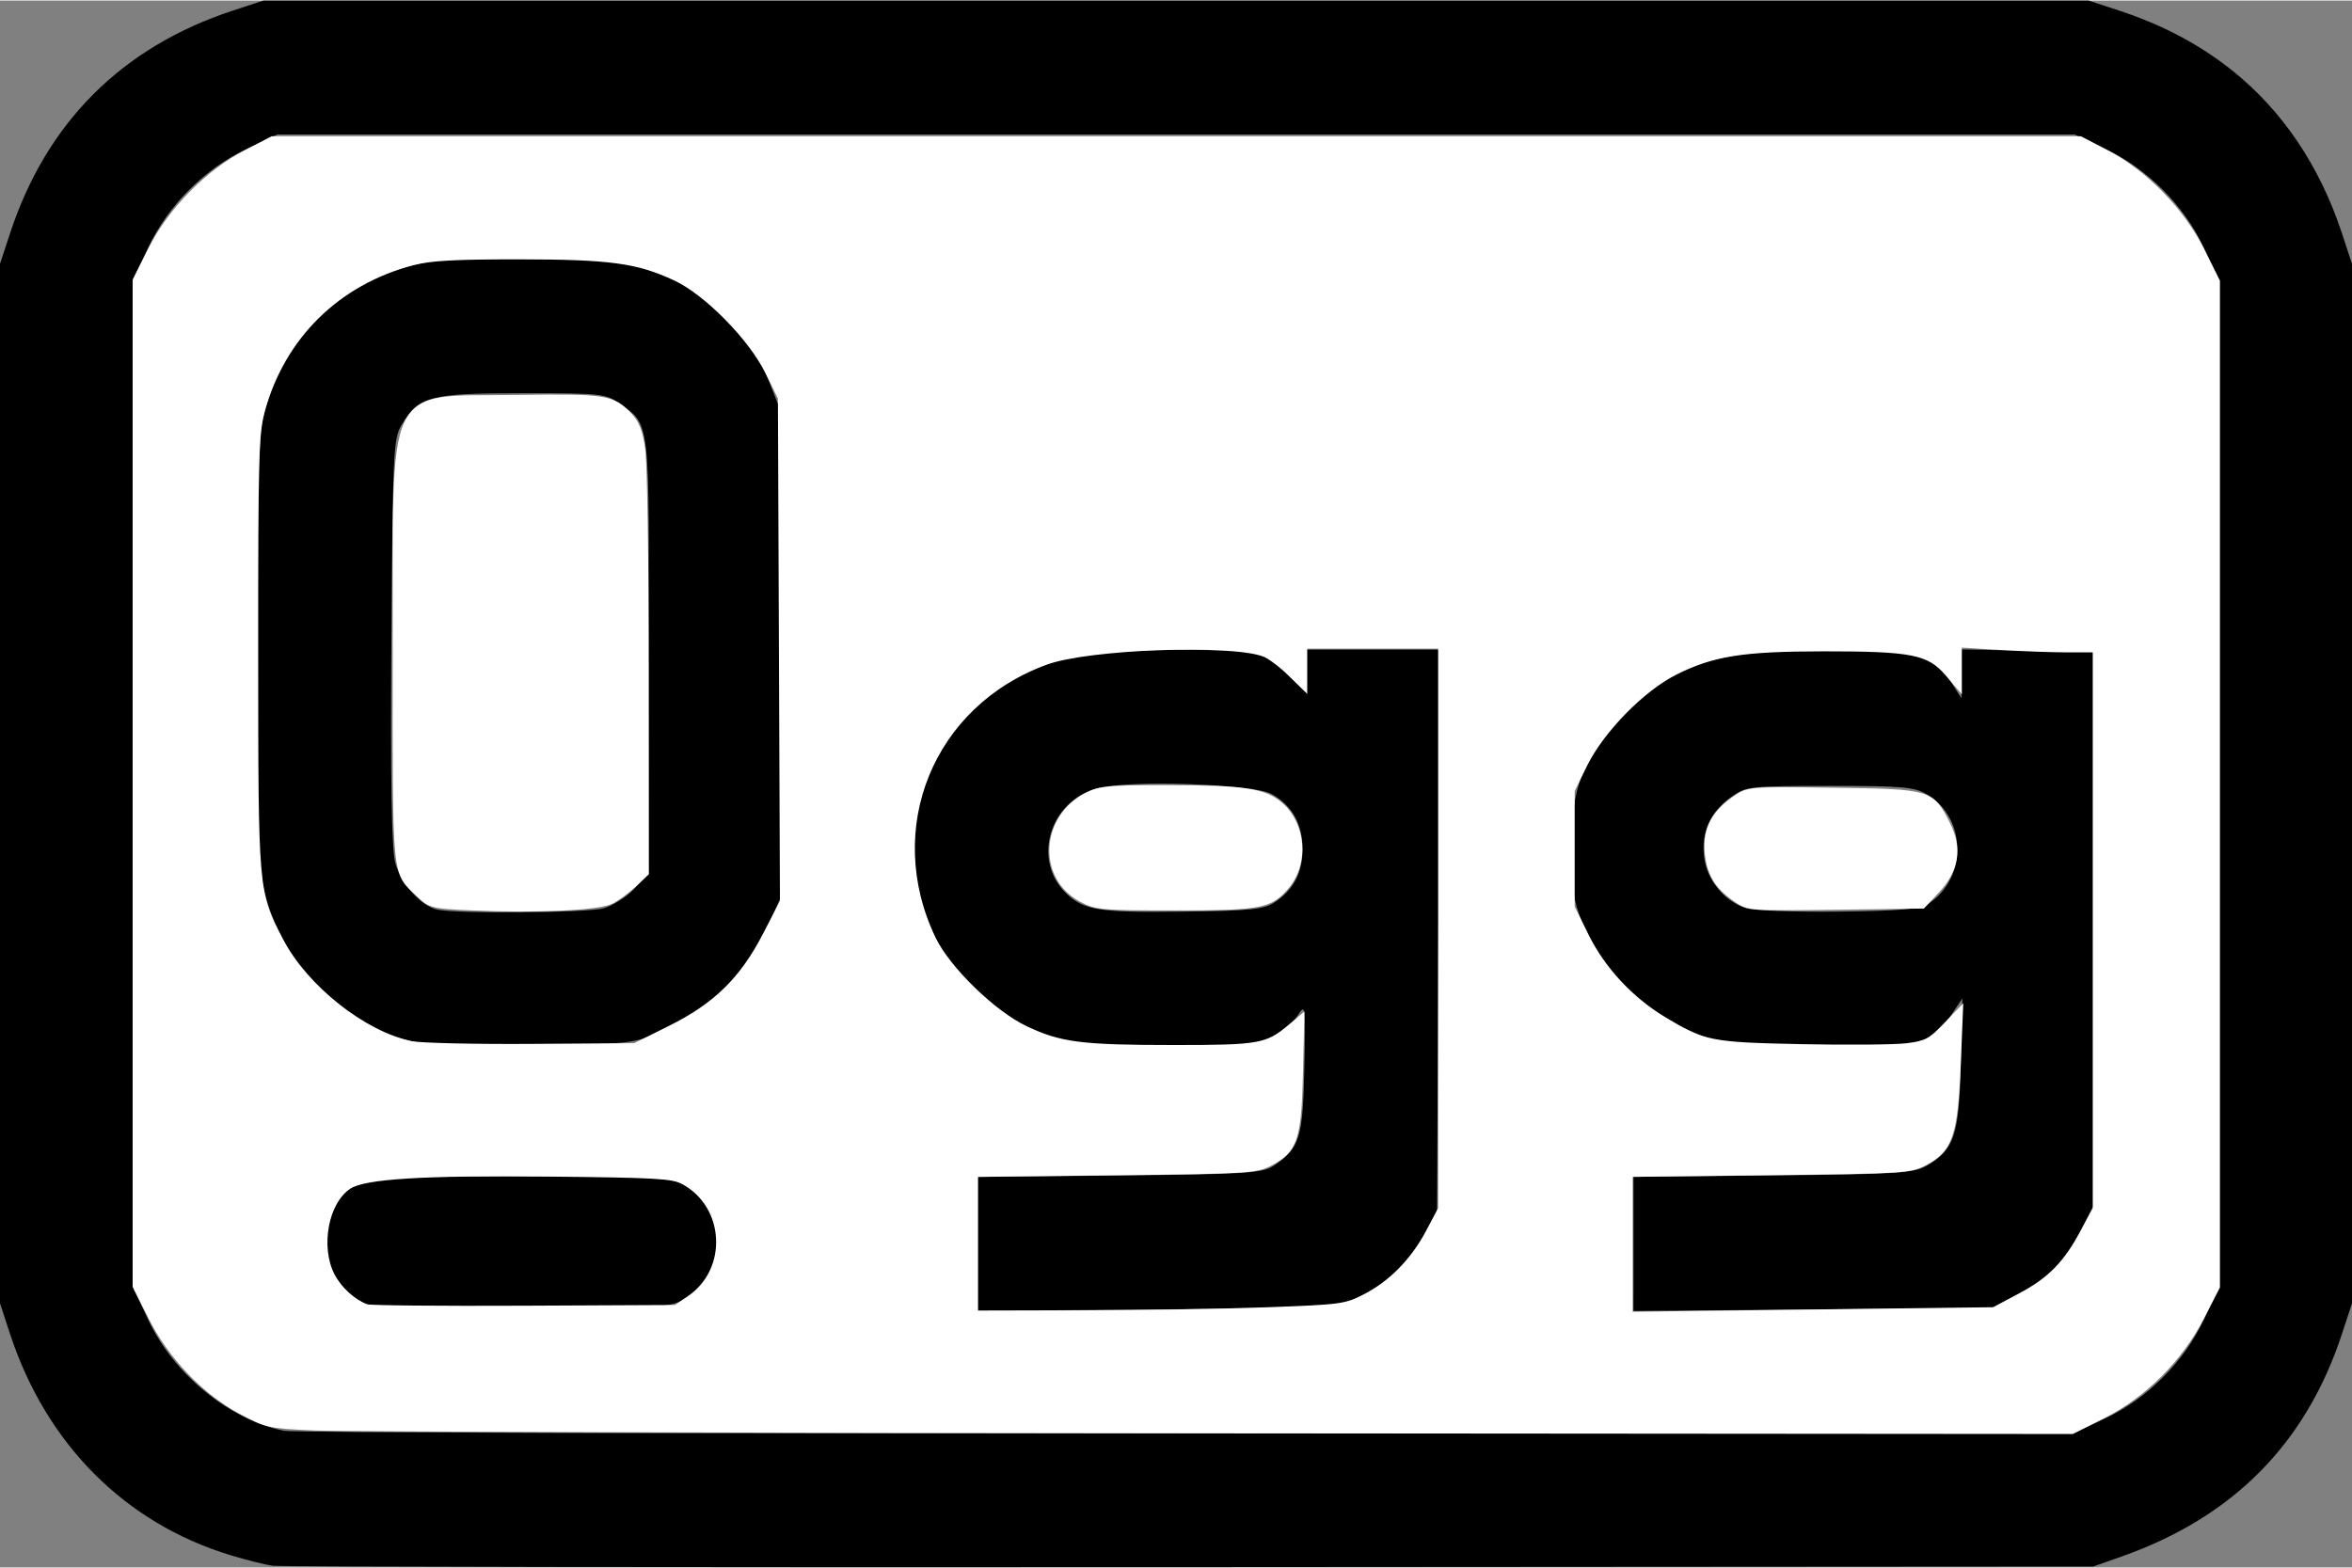
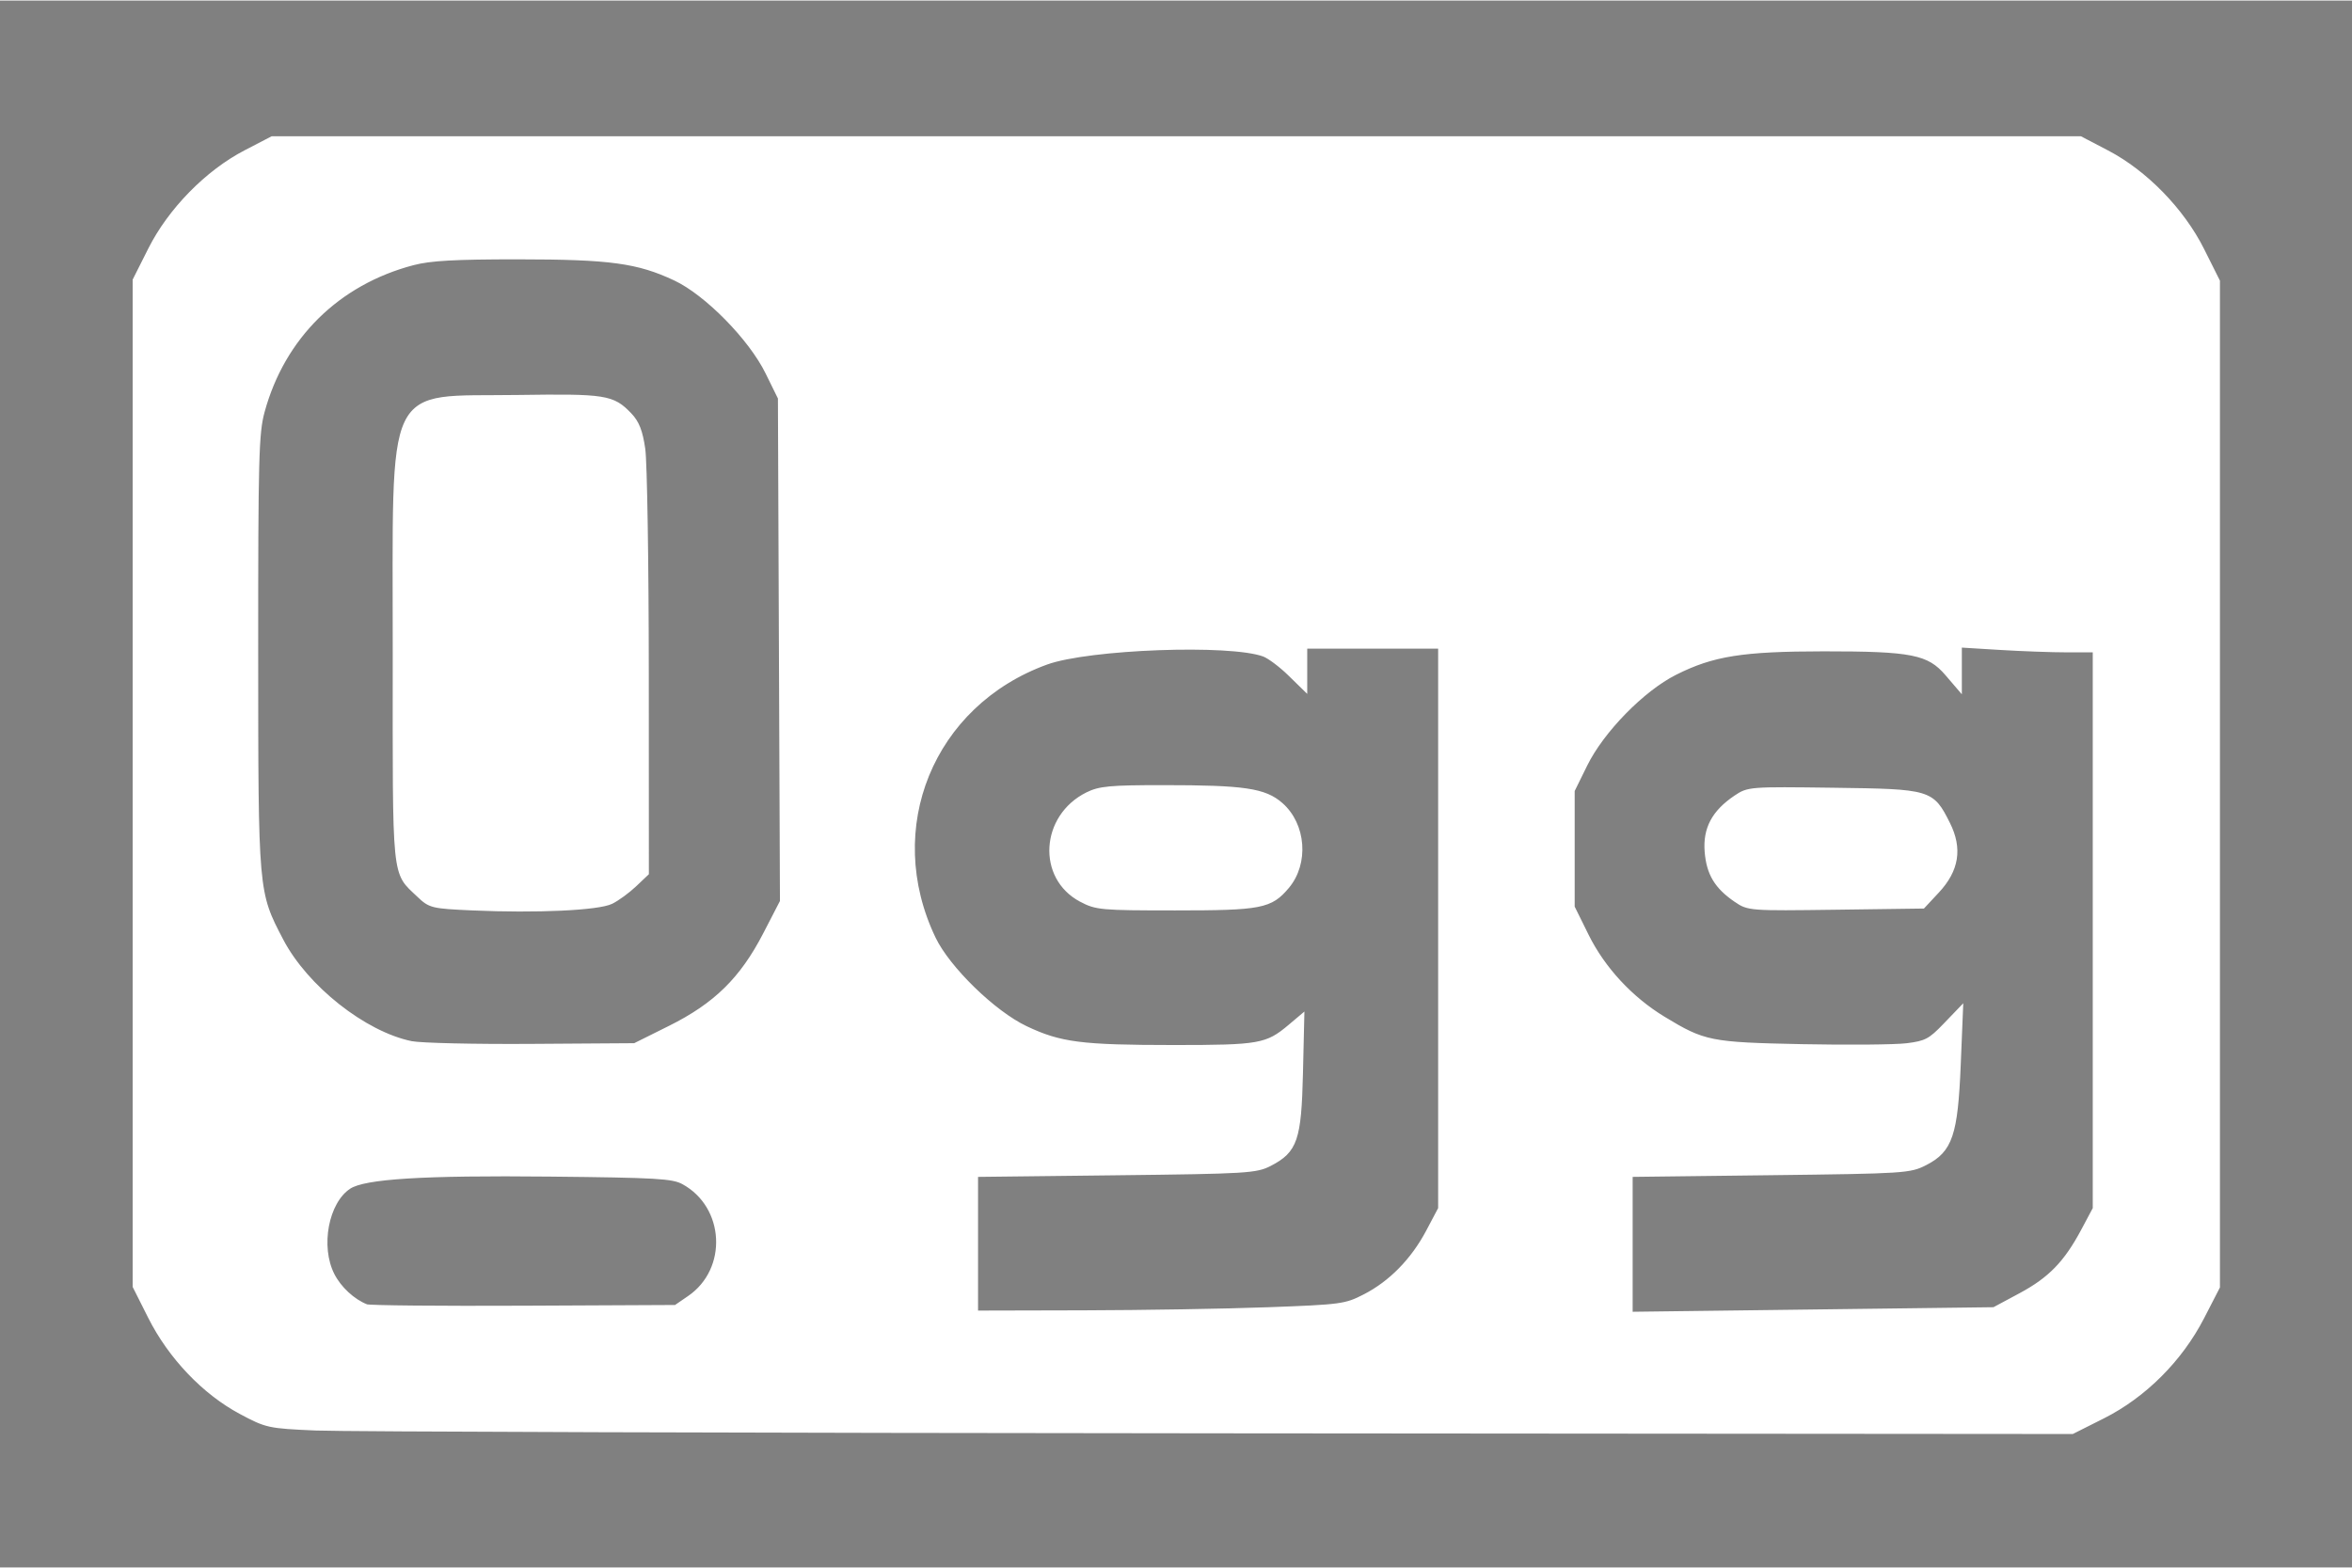
<svg xmlns="http://www.w3.org/2000/svg" height="1667" viewBox="-.31 -.309 509 339.16" width="2500">
  <rect x="-.31" y="-.309" width="509" height="339.16" fill="#808080" stroke="none" />
-   <path d="m58.69 338.485c-1.65-.233-5.77-1.267-9.157-2.298-22.79-6.936-39.83-24.041-47.654-47.838l-2.189-6.659v-225l2.189-6.657c7.873-23.945 24.208-40.28 48.154-48.153l6.657-2.189h395l6.657 2.19c9.342 3.07 17.342 7.31 24.382 12.92 10.883 8.671 18.99 20.687 23.772 35.233l2.189 6.657v225l-2.189 6.658c-7.79 23.692-23.563 39.629-47.63 48.122l-6.181 2.181-195.5.128c-107.525.071-196.85-.062-198.5-.295zm396.755-31.983c8.889-4.197 16.859-12.167 21.056-21.056l3.19-6.755v-219l-3.19-6.754c-4.197-8.89-12.167-16.86-21.056-21.057l-6.755-3.189h-389l-6.754 3.19c-8.89 4.197-16.86 12.167-21.056 21.056l-3.19 6.754v219l3.19 6.755c5.525 11.7 17.556 21.483 29.31 23.831 1.925.385 89.9.635 195.5.557l192-.143zm-374.241-24.022c-9.277-1.83-14.142-13.491-9.06-21.715 3.934-6.365 5.236-6.575 40.698-6.571 29.805.004 32.054.129 35.045 1.952 9.293 5.667 9.532 18.629.447 24.278-3.563 2.217-4.31 2.27-34.143 2.406-16.775.077-31.62-.08-32.987-.35zm129.987-13.661v-14.499l30.75-.315c27.769-.284 31.01-.491 33.43-2.134 5.598-3.8 6.285-6.004 6.596-21.18.283-13.754.257-13.952-1.494-11.22-.98 1.53-3.708 3.715-6.062 4.854-3.991 1.933-5.614 2.045-24 1.655-18.942-.402-19.993-.531-26.639-3.278-9.265-3.83-18.377-12.641-22.443-21.704-11.661-25.99 4.413-55.22 32.862-59.756 7.2-1.148 30.304-1.392 36.406-.385 2.666.44 5.127 1.866 7.75 4.49l3.844 3.843v-9h29.073l-.286 60.75-.287 60.75-2.66 5c-3.39 6.37-8.014 10.788-14.34 13.7-4.903 2.255-5.756 2.306-43.75 2.614l-38.75.313zm64.284-73.893c4.135-2.713 6.1-6.454 6.098-11.604-.003-5.435-2.309-9.49-6.78-11.92-3.97-2.157-30.873-3.024-37.604-1.211-10.476 2.82-14.227 15.738-6.64 22.866 3.783 3.553 7.078 4.056 25.19 3.838 14.373-.173 17.469-.481 19.736-1.969zm77.716 73.891v-14.519l30.25-.304c27.55-.277 30.528-.472 33.365-2.19 5.862-3.548 6.848-6.567 7.223-22.114l.338-14-2.358 3.5c-4.492 6.668-6.702 7.167-29.818 6.733-19.592-.367-20.756-.5-26.276-3.015-11.778-5.365-19.376-12.973-23.92-23.954-1.72-4.155-2.192-7.37-2.242-15.264-.085-13.689 2.445-20.215 11.459-29.561 11.145-11.557 21.515-14.483 48.798-13.77 16.177.423 18.225 1.087 22.12 7.168l2.027 3.163.017-5.277.017-5.278 14.25.278 14.25.277v120l-2.86 5.5c-3.837 7.378-6.055 9.63-13.14 13.35l-6 3.15-77.5.646zm63.807-73.627c8.46-5.5 8.354-18.44-.193-23.614-2.745-1.663-5.246-1.886-21.114-1.886-17.246 0-18.137.098-21.265 2.329-4.603 3.283-6.567 7.537-5.96 12.913.574 5.099 4.402 9.78 9.187 11.235 1.671.508 10.688.834 20.038.724 13.158-.156 17.521-.54 19.307-1.7zm-326.808 30.051c-16.952-3.104-31.089-18.116-33.948-36.05-1.379-8.642-1.366-88.47.014-96.98 3.093-19.063 17.425-33.05 36.997-36.105 4.616-.72 13.885-.97 24.437-.657 15.529.46 17.649.747 24.5 3.324 6.37 2.396 8.554 3.894 14.5 9.942 5.377 5.47 7.58 8.612 9.5 13.55l2.5 6.426v105l-2.453 5.5c-5.12 11.478-12.02 18.363-23.771 23.72-5.578 2.544-6.497 2.643-26.776 2.894-11.55.143-23.025-.111-25.5-.565zm40.057-29.05c1.956-.543 4.88-2.37 6.5-4.058l2.943-3.072.278-46.93c.308-51.817.452-50.5-6.013-55.111-3.128-2.231-4.02-2.329-21.265-2.329-20.007 0-22.314.609-26.115 6.886-1.758 2.904-1.905 6.07-2.184 46.827-.207 30.364.048 45 .837 47.93 1.228 4.561 5.697 9.469 9.248 10.156 4.561.883 32.352.651 35.77-.298z" />
  <g fill="#fff" stroke="#fff" stroke-width=".81">
    <path d="m68.064 308.809c-10.26-.449-10.669-.538-16.32-3.558-7.907-4.226-15.261-11.947-19.602-20.581l-3.34-6.642v-217.834l3.35-6.66c4.29-8.535 12.35-16.756 20.65-21.064l5.785-3.002h391.336l5.785 3.023c8.318 4.346 16.3 12.544 20.621 21.177l3.378 6.75v217.731l-3.4 6.6c-4.711 9.142-12.55 16.978-21.475 21.465l-6.66 3.349-184.792-.147c-101.635-.08-189.527-.354-195.316-.607zm206.024-25.874c15.893-.587 16.778-.706 20.916-2.828 5.614-2.877 10.413-7.772 13.692-13.967l2.63-4.97v-121.607h-29.142v9.242l-3.44-3.36c-1.893-1.848-4.378-3.711-5.523-4.141-7.23-2.715-37.93-1.586-47.066 1.73-24.835 9.014-35.79 35.851-24.357 59.672 3.11 6.478 12.951 16.057 19.877 19.346 7.446 3.536 11.972 4.12 31.999 4.125 18.613.005 20.178-.273 25.159-4.473l2.72-2.294-.293 12.493c-.337 14.322-1.178 16.782-6.718 19.656-3.005 1.56-4.93 1.675-33.393 2.004l-30.204.35v29.745l23.274-.056c12.8-.03 30.742-.33 39.87-.668zm162.843-3.083c6.393-3.43 9.809-6.95 13.54-13.951l2.522-4.731v-120.797h-5.946c-3.27 0-9.827-.238-14.57-.528l-8.627-.528v9.442l-2.826-3.3c-3.936-4.6-7.558-5.32-26.665-5.307-17.62.013-24.003 1.03-32.127 5.117-7.05 3.546-15.795 12.482-19.42 19.843l-2.748 5.581v25.211l3.036 6.146c3.55 7.183 9.53 13.646 16.608 17.945 8.763 5.324 10.092 5.59 29.978 5.996 9.928.202 20.128.111 22.667-.203 4.099-.507 5.017-.988 8.189-4.288l3.572-3.717-.505 12.309c-.618 15.066-1.771 18.483-7.179 21.276-3.406 1.76-4.388 1.823-33.663 2.179l-30.155.366v30.006l78.59-.992zm-288.099.582c8.861-6.074 8.162-19.755-1.273-24.905-2.281-1.245-5.723-1.446-28.916-1.684-27.398-.281-40.057.5-43.378 2.676-4.878 3.196-6.7 12.882-3.576 19.006 1.488 2.916 4.423 5.63 7.304 6.755.668.26 15.995.404 34.061.318l32.846-.156zm-4.19-58.445c9.883-4.918 15.566-10.498 20.582-20.21l3.66-7.085-.22-54.482-.218-54.482-2.73-5.55c-3.635-7.39-13.183-17.097-19.937-20.269-8.058-3.784-14.057-4.6-33.896-4.61-13.704-.006-19.055.29-22.77 1.264-16.304 4.268-28.154 15.952-32.556 32.099-1.261 4.628-1.406 10.015-1.395 52.113.013 52.036 0 51.888 5.458 62.334 5.308 10.157 17.913 20.128 28.088 22.22 2.003.411 13.695.68 25.982.597l22.34-.15z" />
    <path d="m101.911 196.23c-8.71-.39-9.156-.498-11.608-2.833-5.509-5.246-5.241-2.571-5.216-52.215.03-59.88-2.16-55.29 26.587-55.712 19.081-.28 20.615-.038 24.34 3.851 1.616 1.686 2.355 3.573 2.913 7.43.411 2.843.755 24.678.764 48.523l.016 43.353-2.631 2.496c-1.447 1.374-3.724 3.04-5.06 3.704-2.819 1.4-16.202 2.024-30.105 1.403zm131.711-1.842c-9.177-4.853-8.392-18.093 1.36-22.937 2.648-1.315 4.966-1.53 16.44-1.53 17.55 0 21.972.654 25.533 3.78 4.983 4.376 5.615 12.735 1.345 17.81-3.637 4.322-5.679 4.719-24.297 4.719-16.019 0-17.08-.096-20.381-1.842zm141.726.072c-4.228-2.877-5.961-5.757-6.346-10.542-.399-4.975 1.526-8.594 6.274-11.794 2.749-1.852 3.082-1.878 21.174-1.638 21.008.278 21.35.38 24.86 7.378 2.69 5.364 1.946 10.043-2.322 14.62l-3.114 3.34-18.886.255c-18.612.25-18.927.227-21.64-1.619z" />
  </g>
</svg>